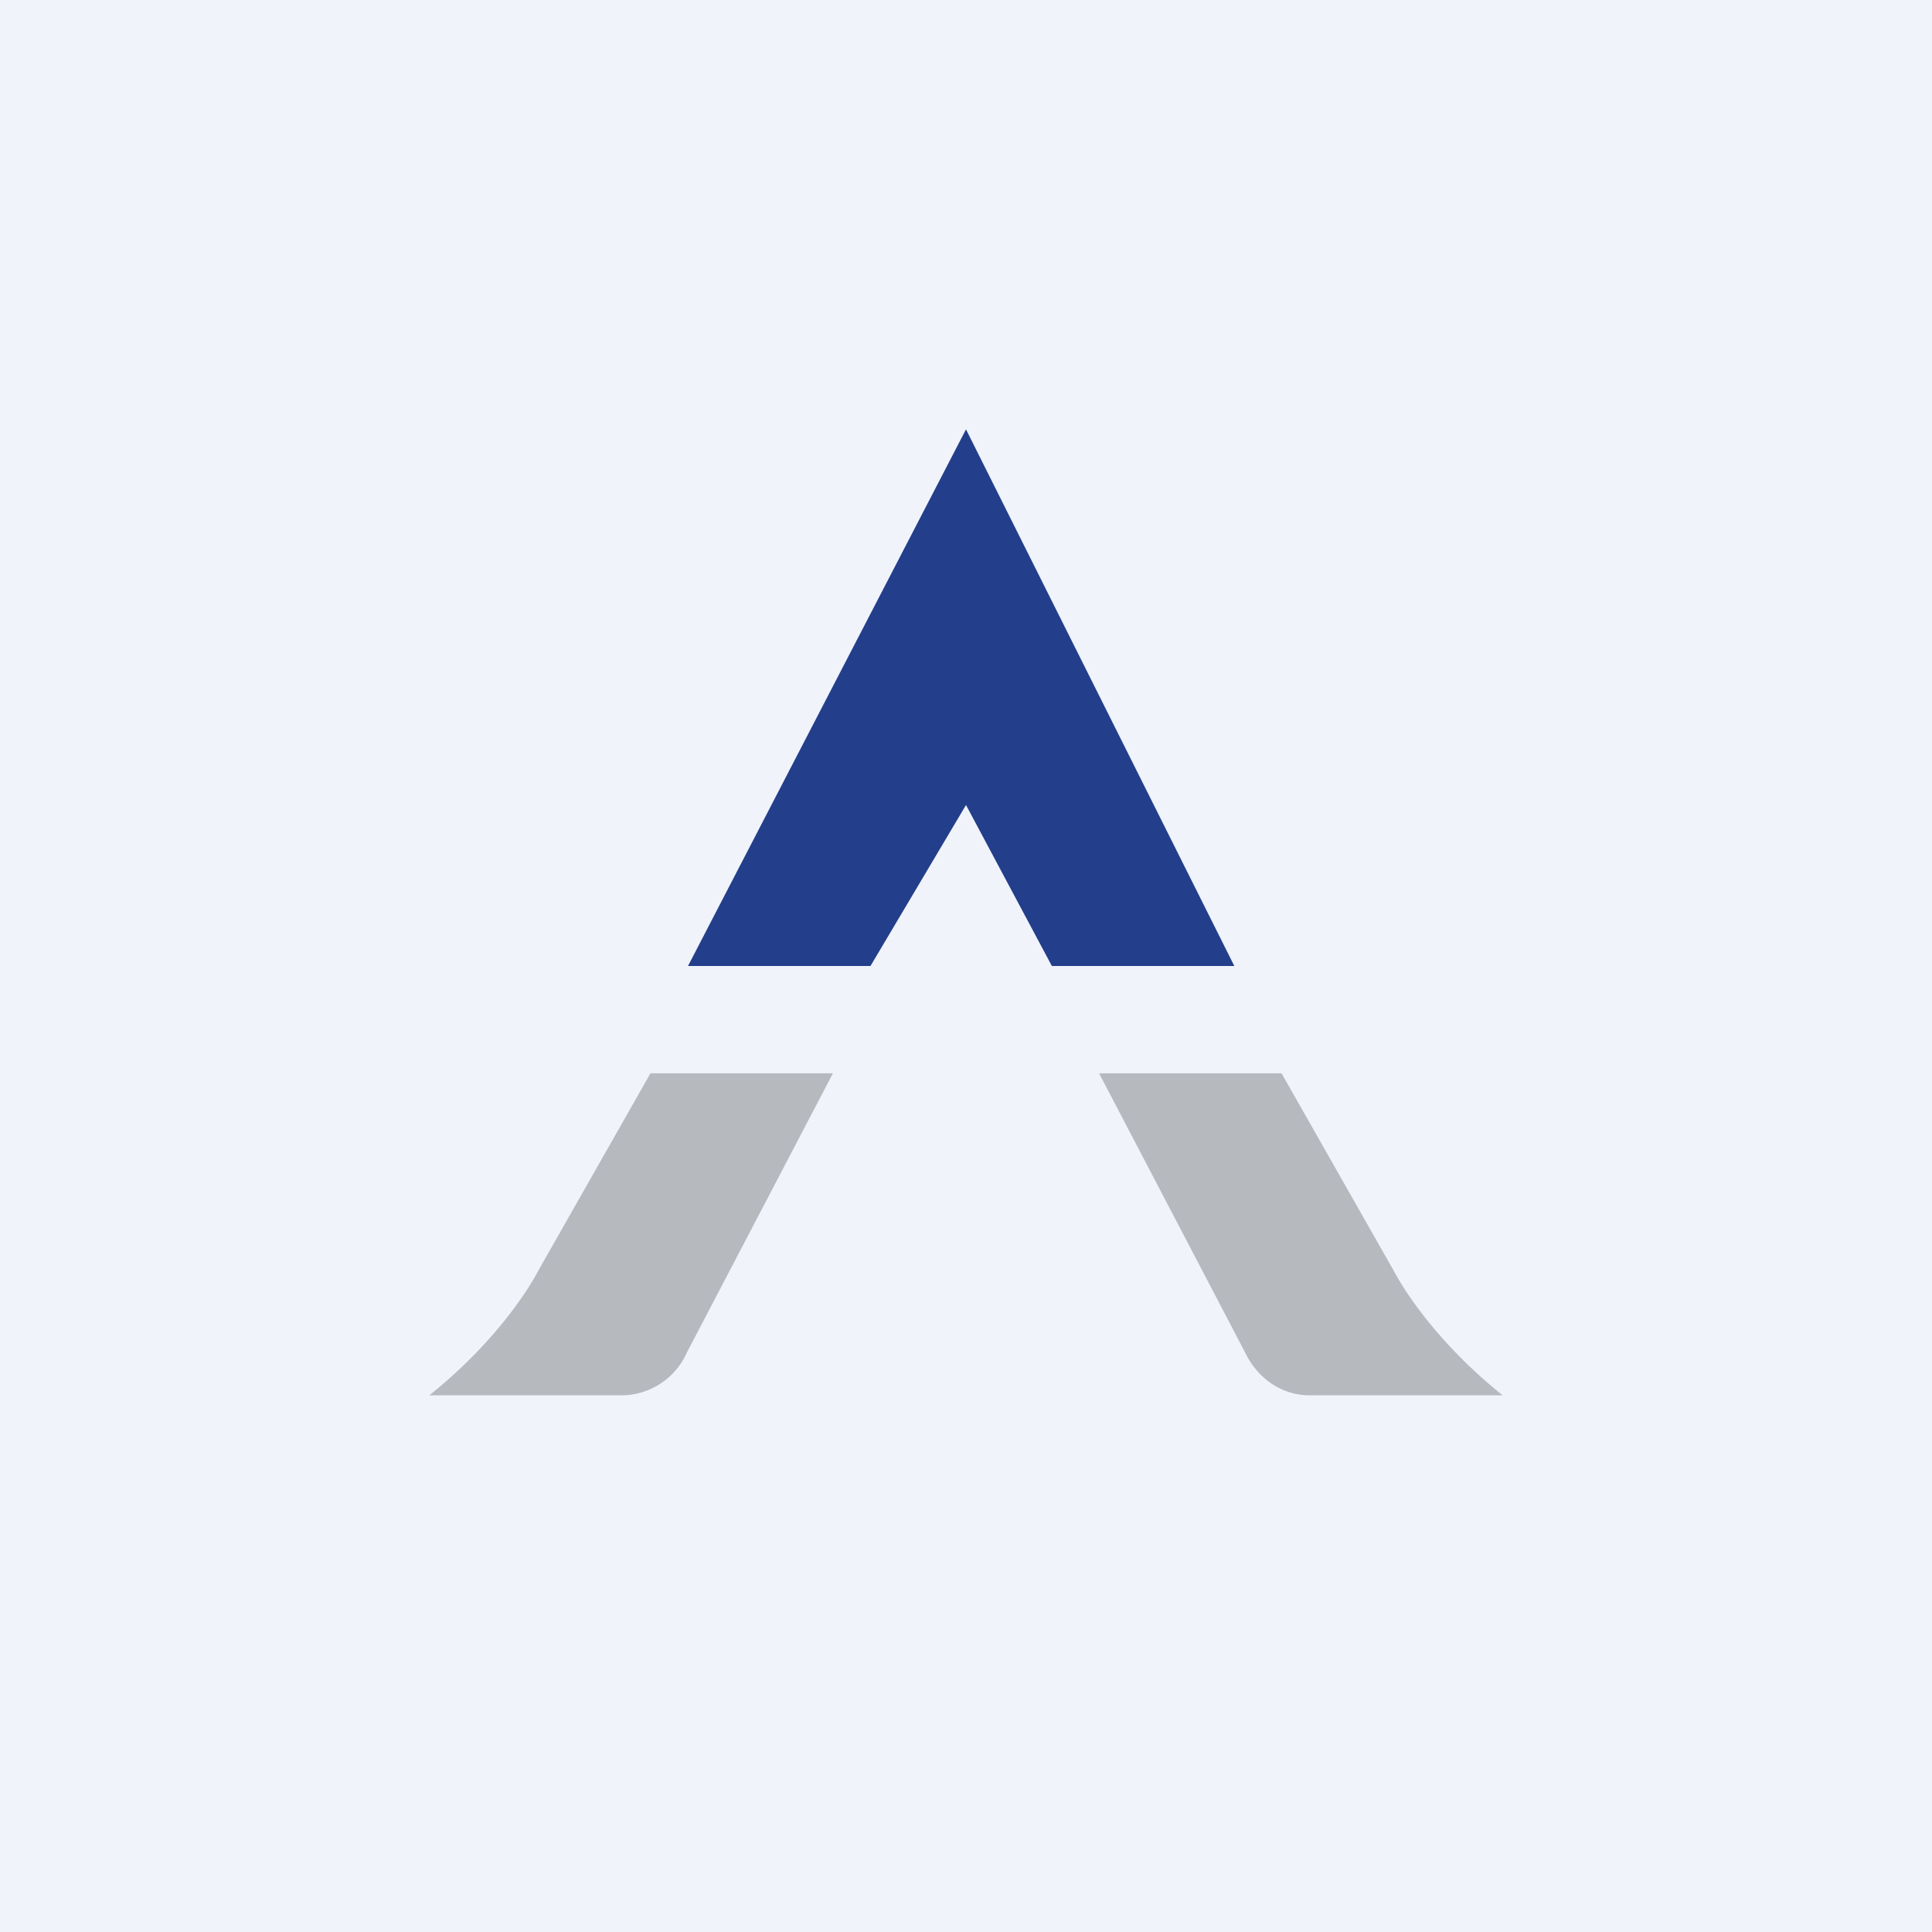
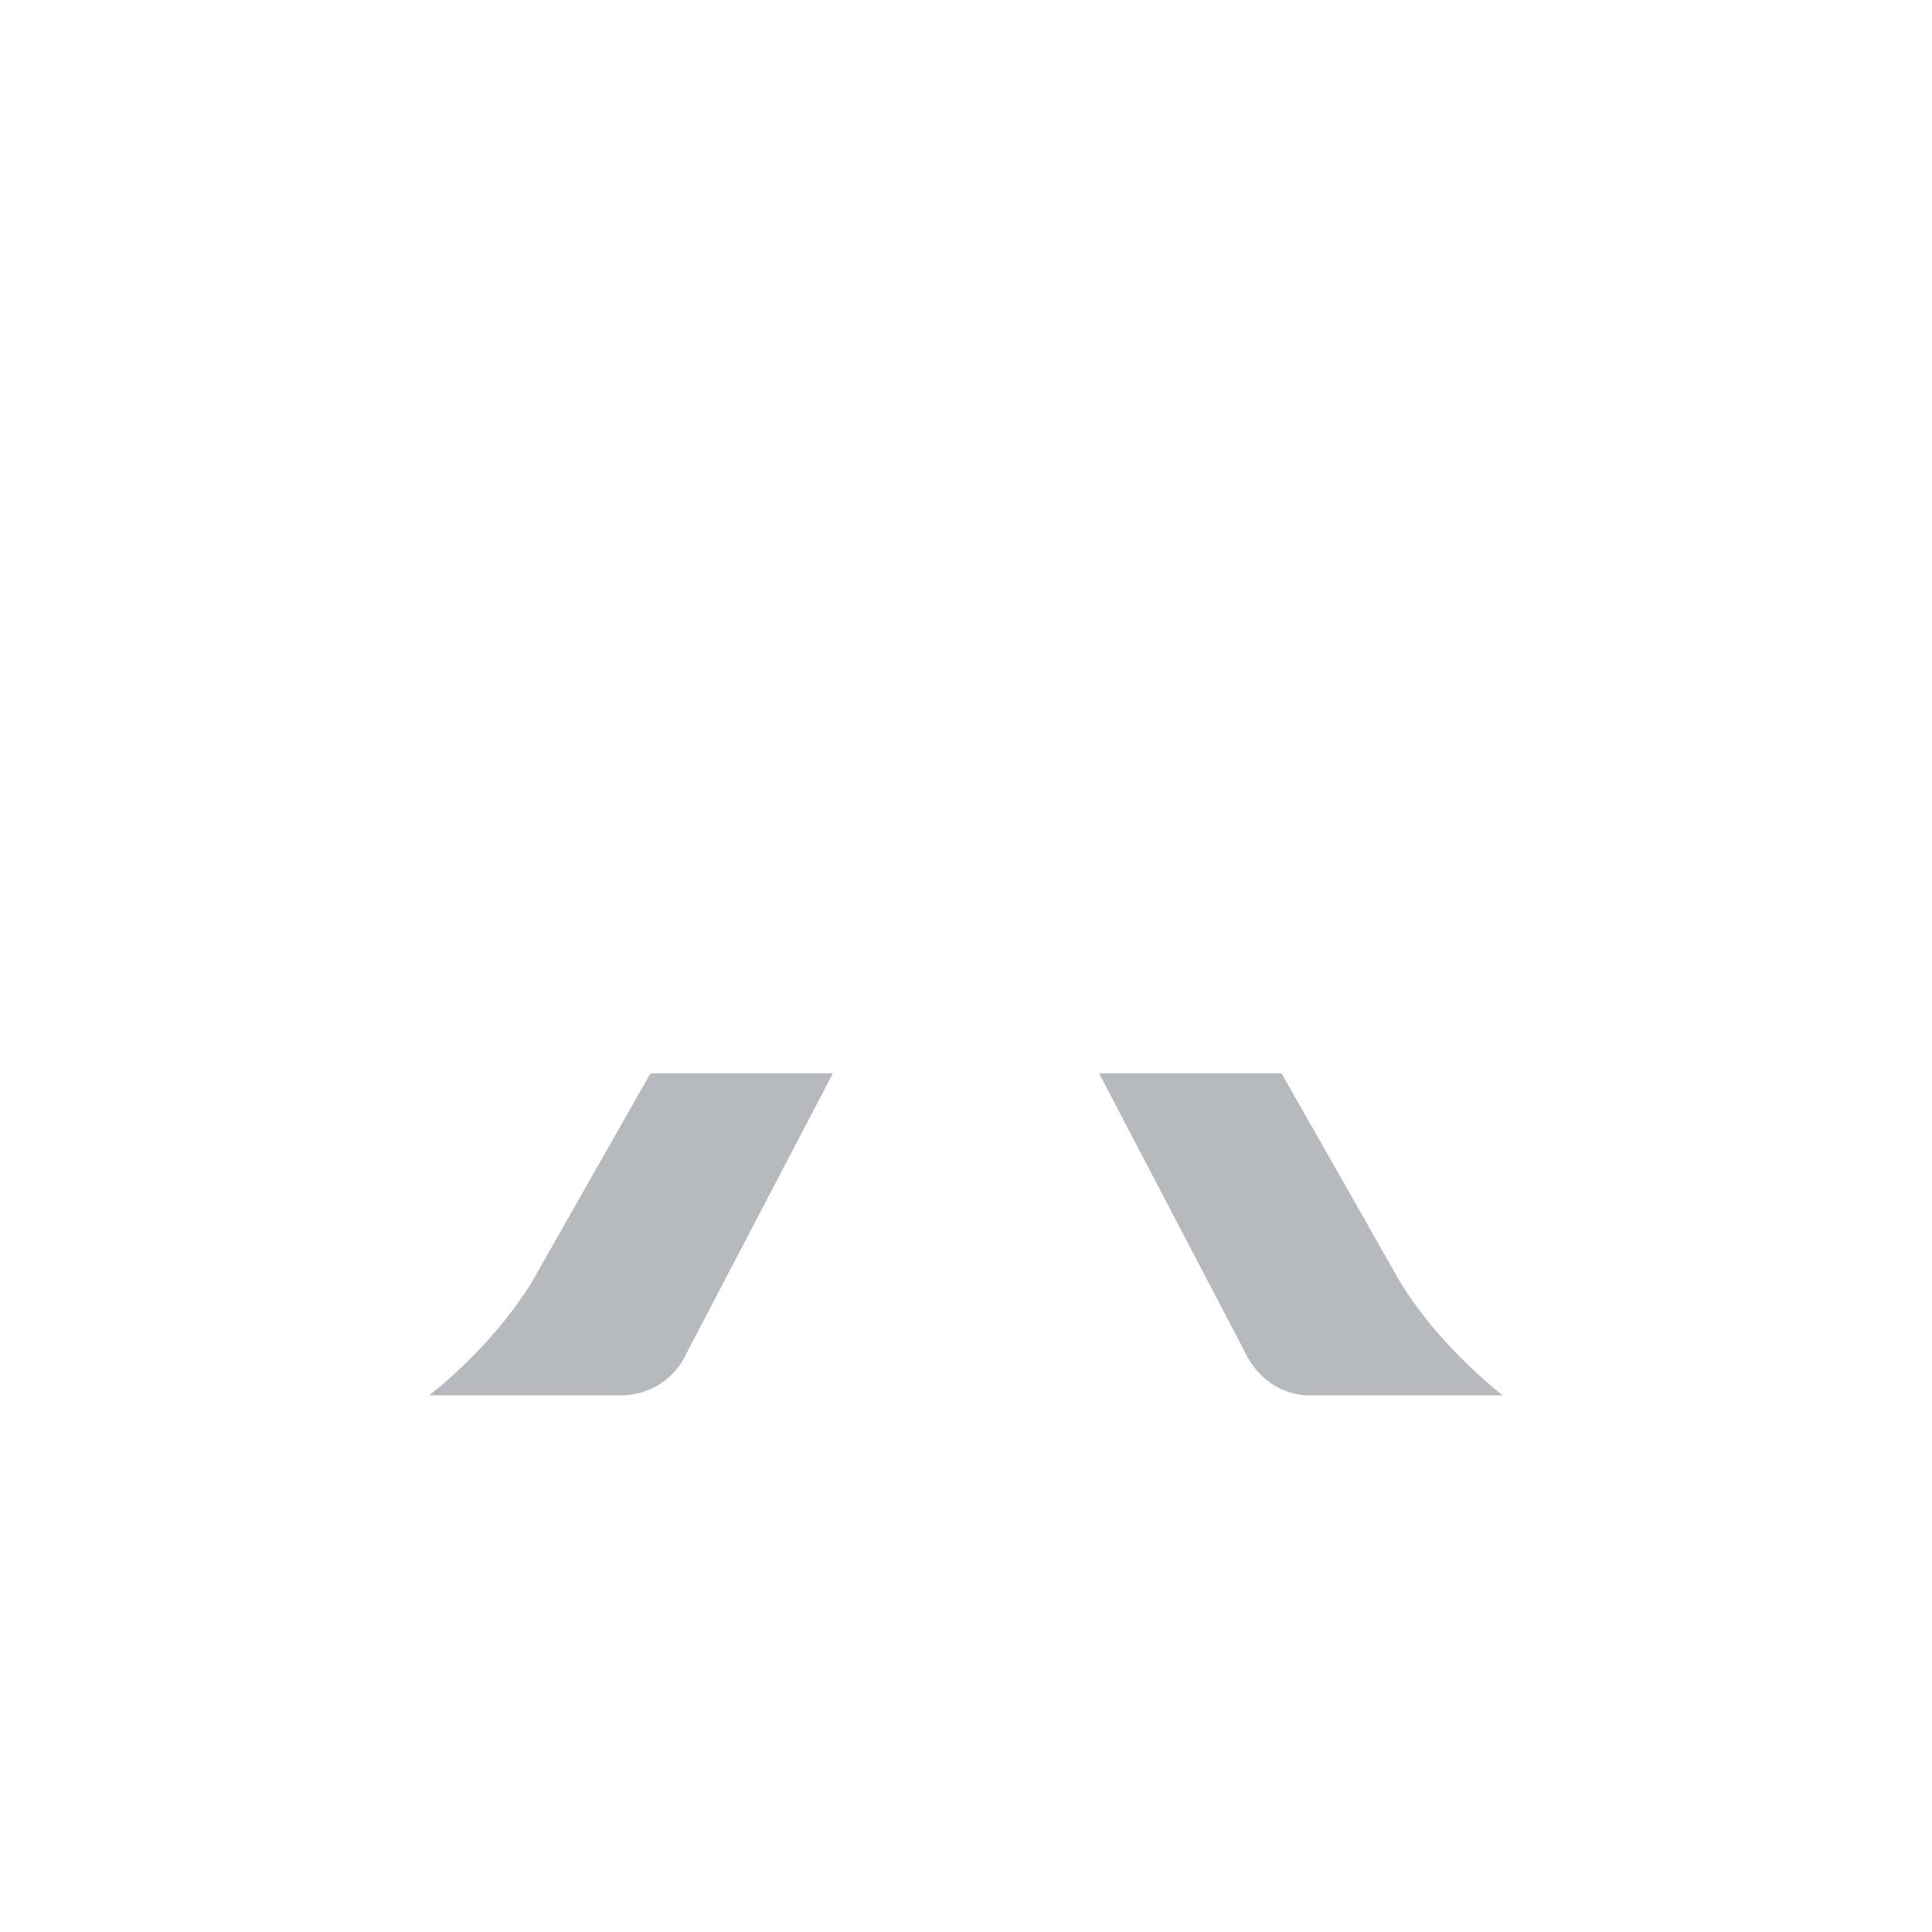
<svg xmlns="http://www.w3.org/2000/svg" width="18" height="18" viewBox="0 0 18 18">
-   <path fill="#F0F3FA" d="M0 0h18v18H0z" />
-   <path d="M8.11 9h-1.7L9 4l2.5 5H9.8L9 7.5 8.11 9Z" fill="#233E8B" />
  <path d="M5.8 13H4c.5-.4.85-.85 1.02-1.17L6.06 10h1.7L6.4 12.6a.67.67 0 0 1-.6.4ZM12.2 13H14c-.5-.4-.85-.85-1.02-1.17L11.94 10h-1.7l1.36 2.6c.12.25.35.4.6.4Z" fill="#B6B9BD" />
</svg>